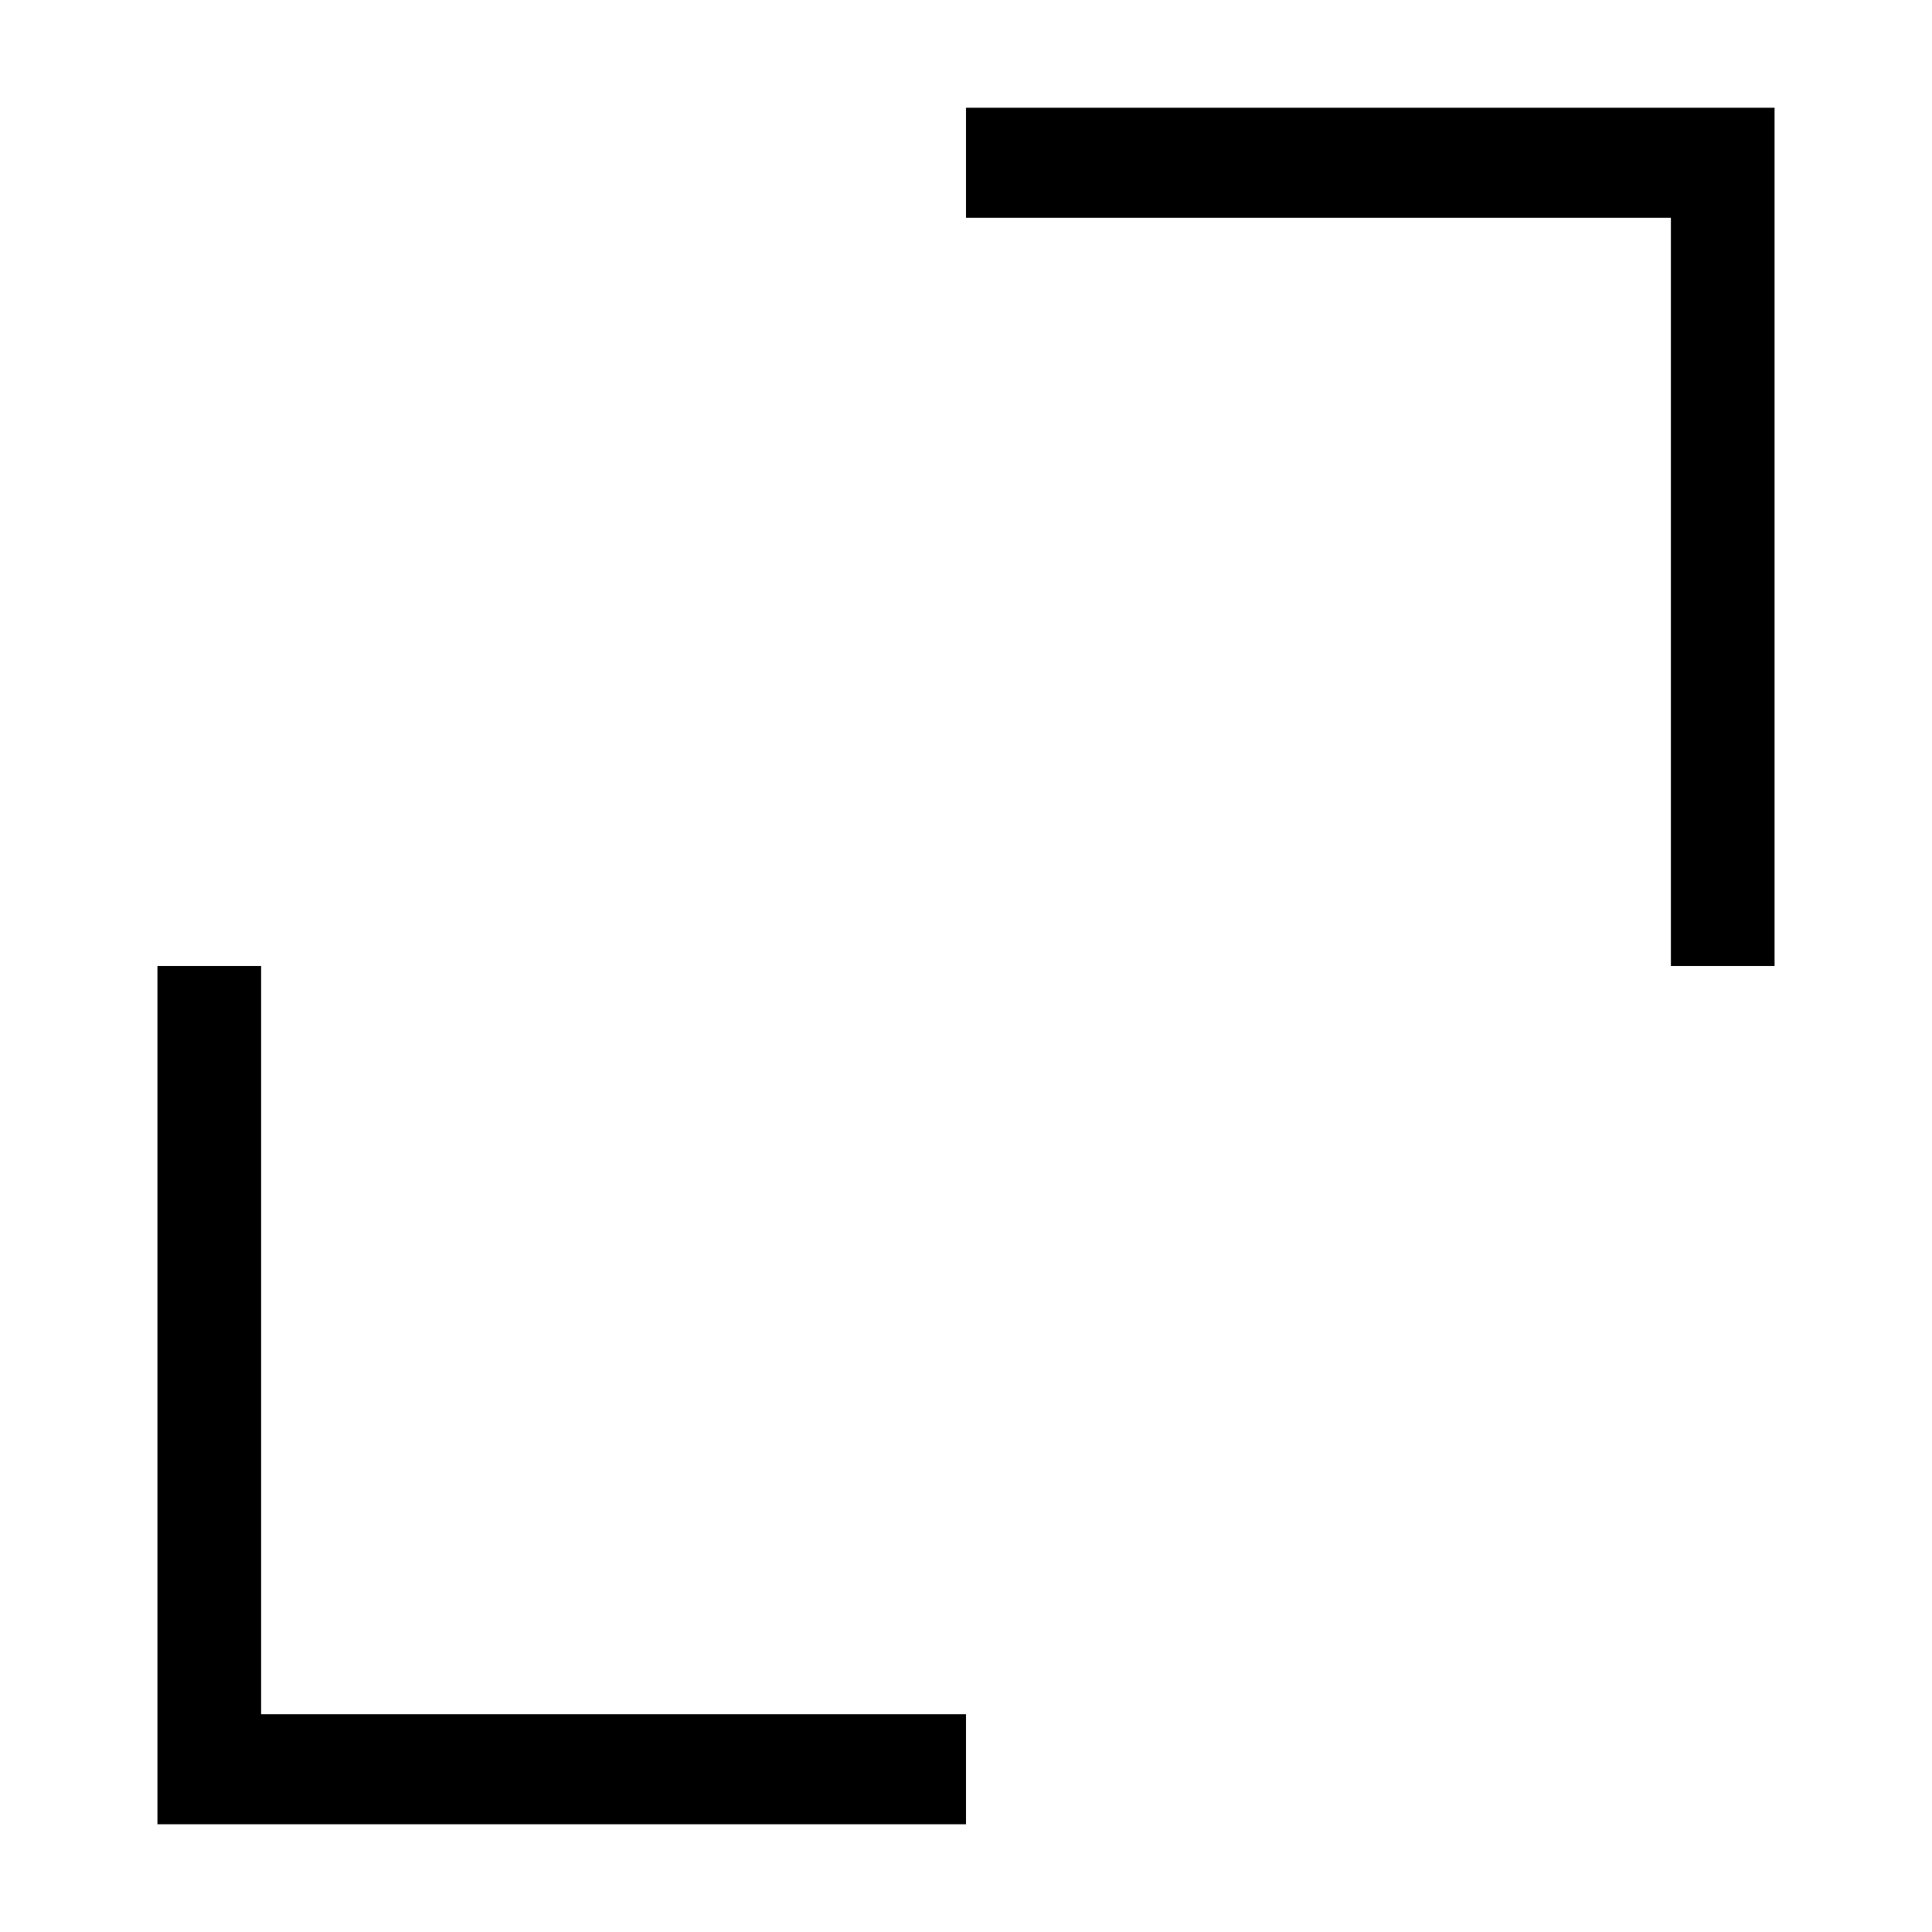
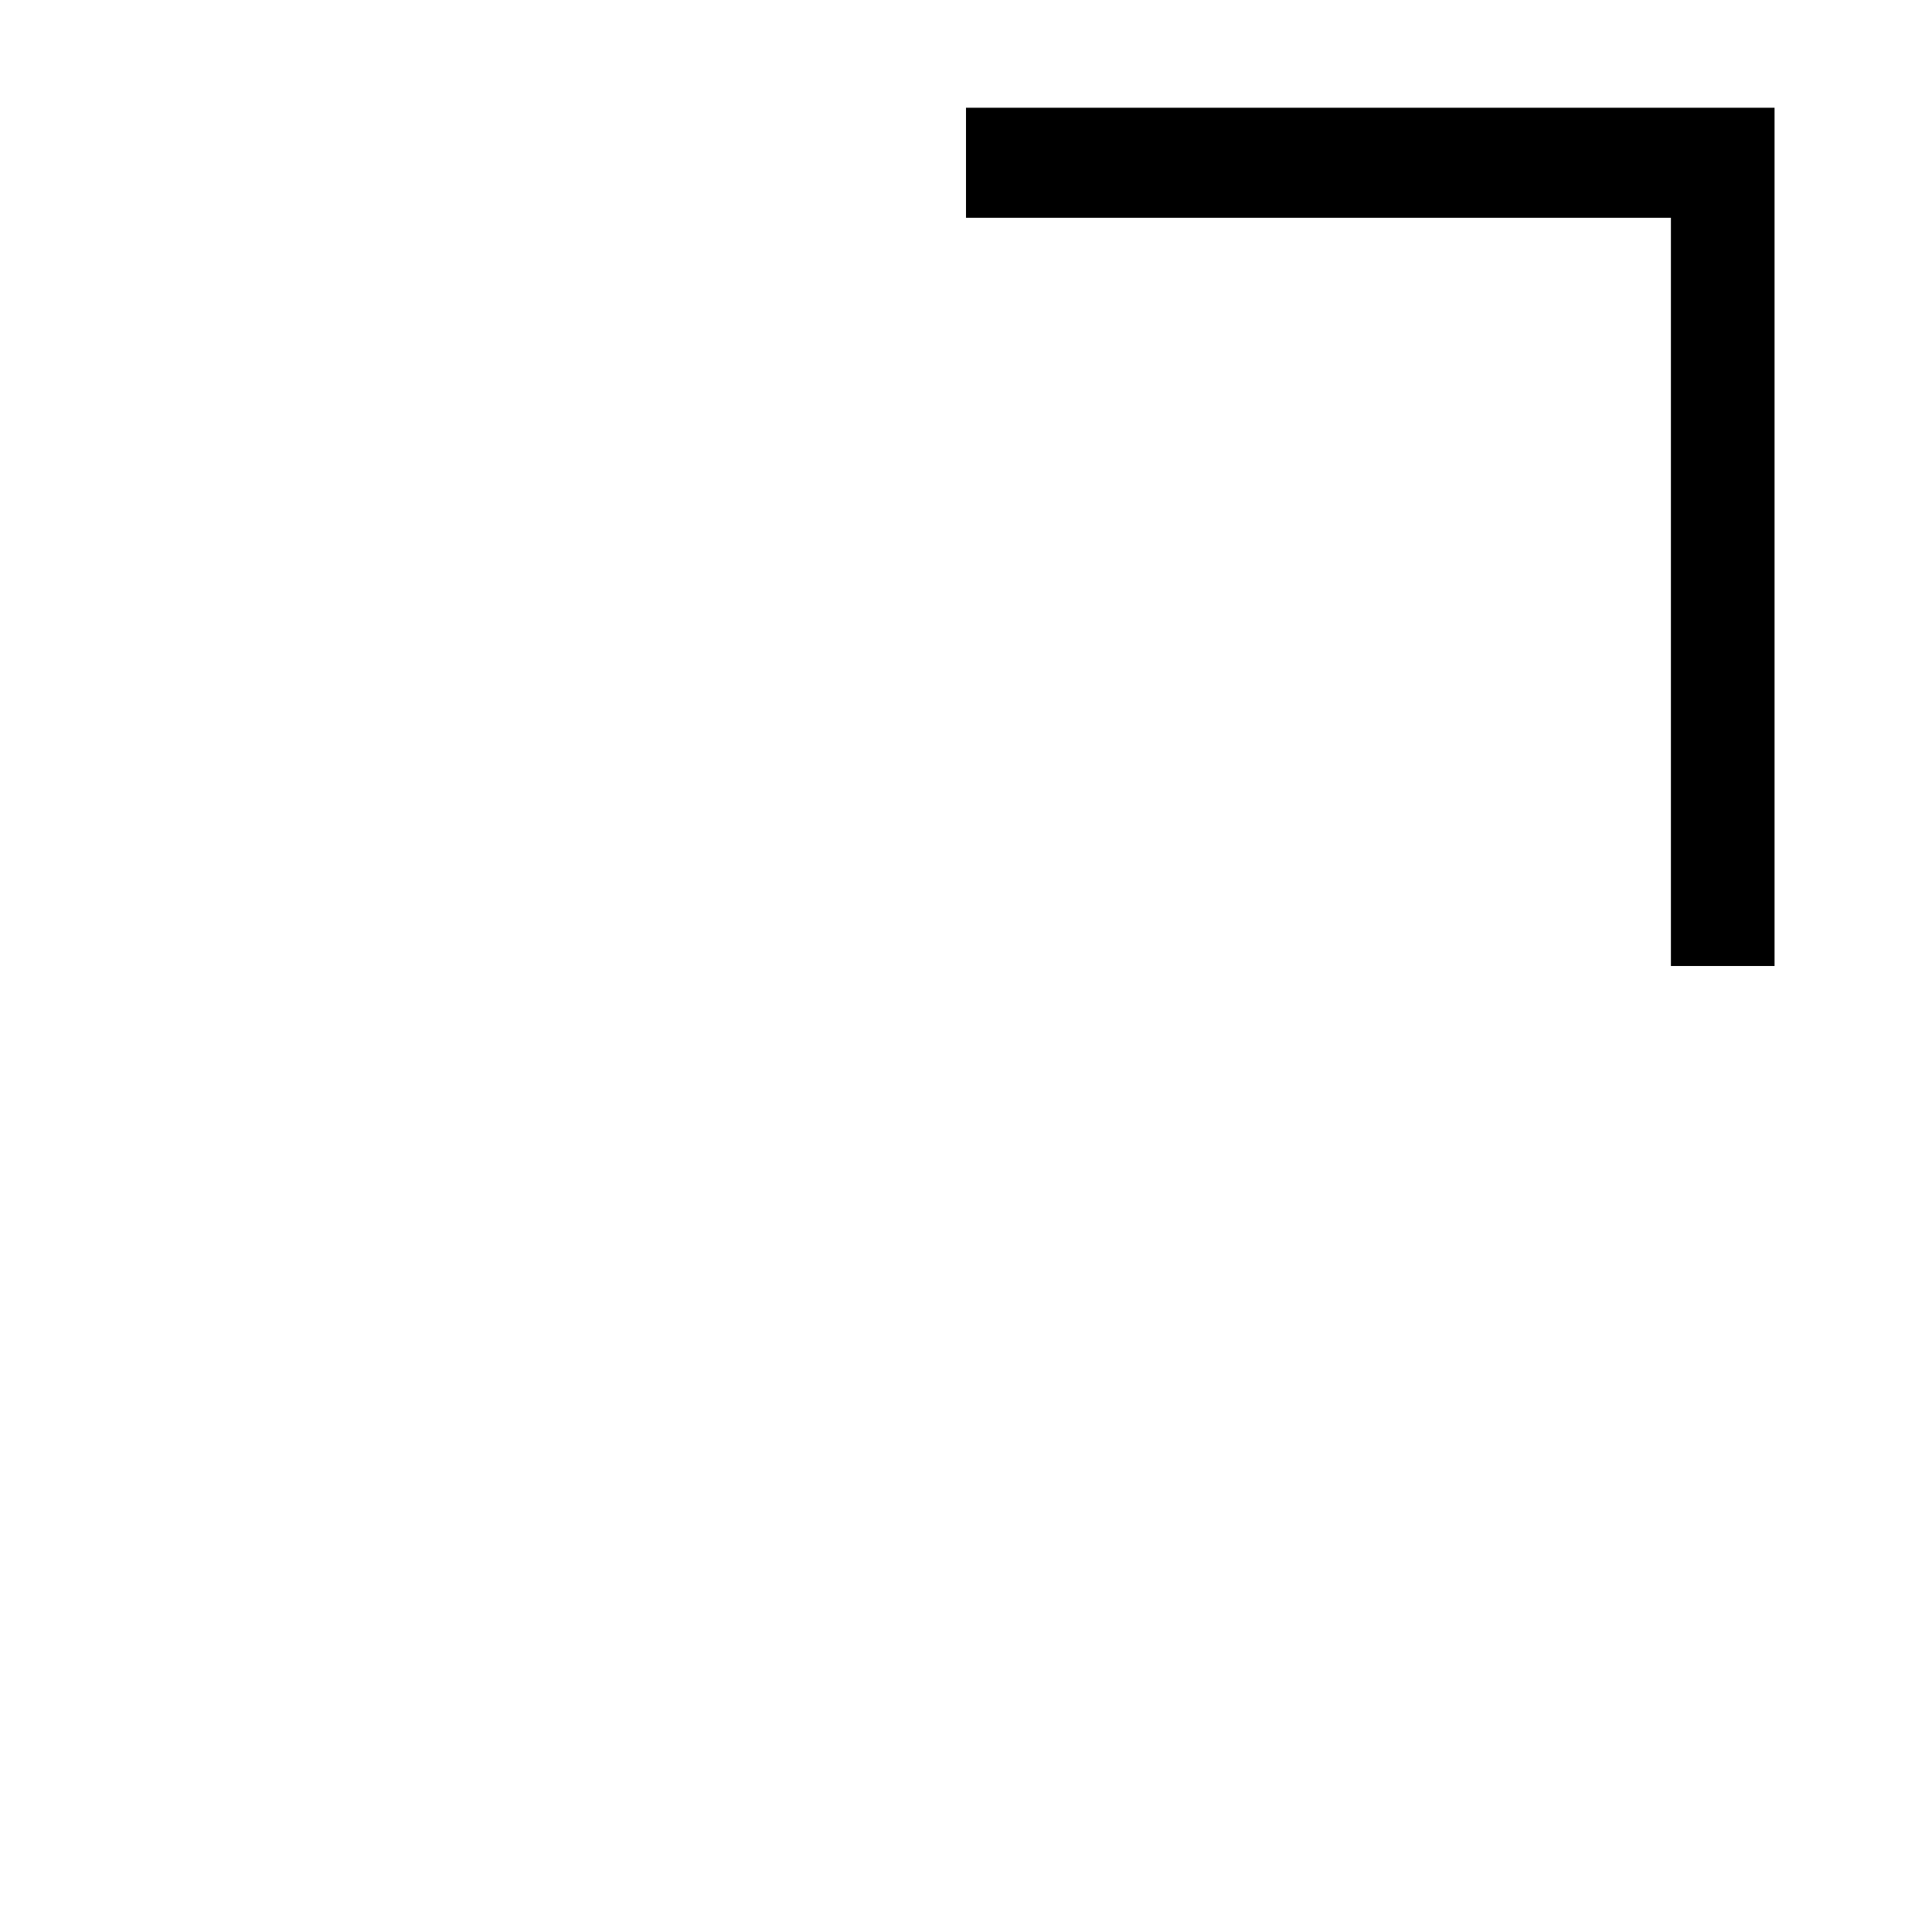
<svg xmlns="http://www.w3.org/2000/svg" id="Слой_1" data-name="Слой 1" viewBox="0 0 300 300">
  <title>Contex</title>
  <polygon points="150 16.73 150 33.82 259.46 33.82 259.46 150 275.55 150 275.55 16.73 150 16.73" />
-   <polygon points="40.54 266.18 40.54 150 24.45 150 24.45 283.27 150 283.27 150 266.18 40.54 266.18" />
</svg>